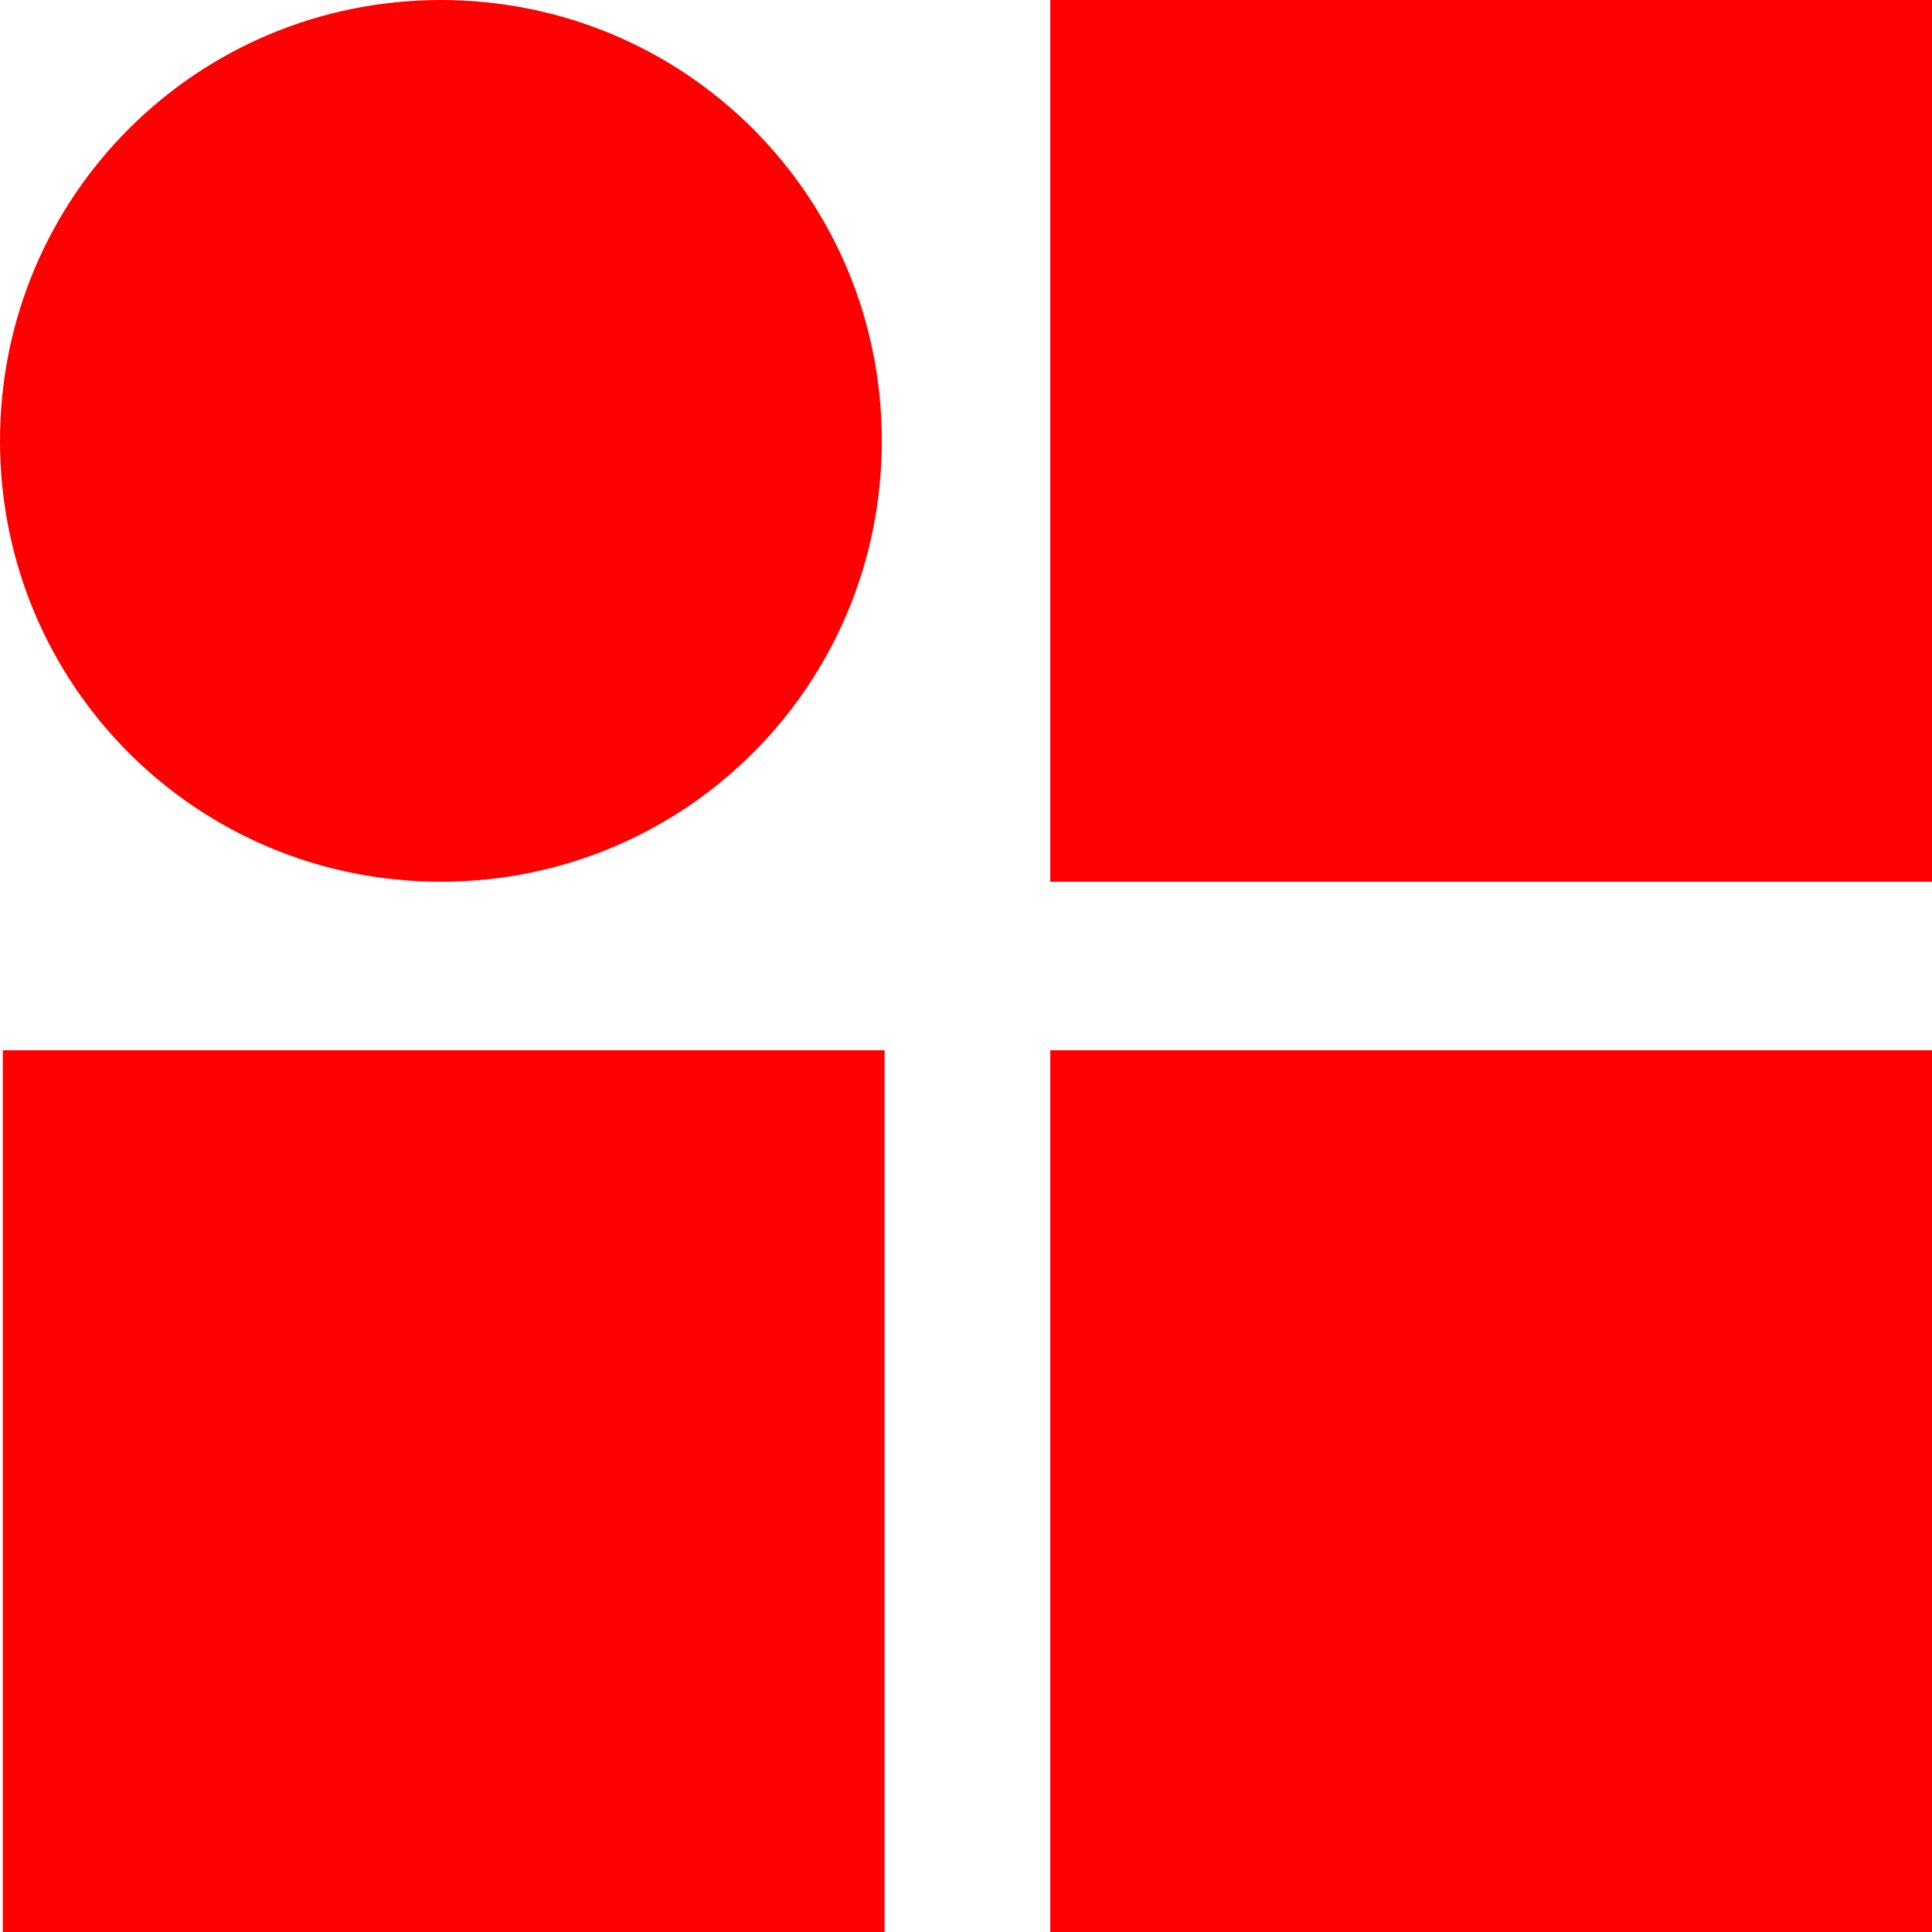
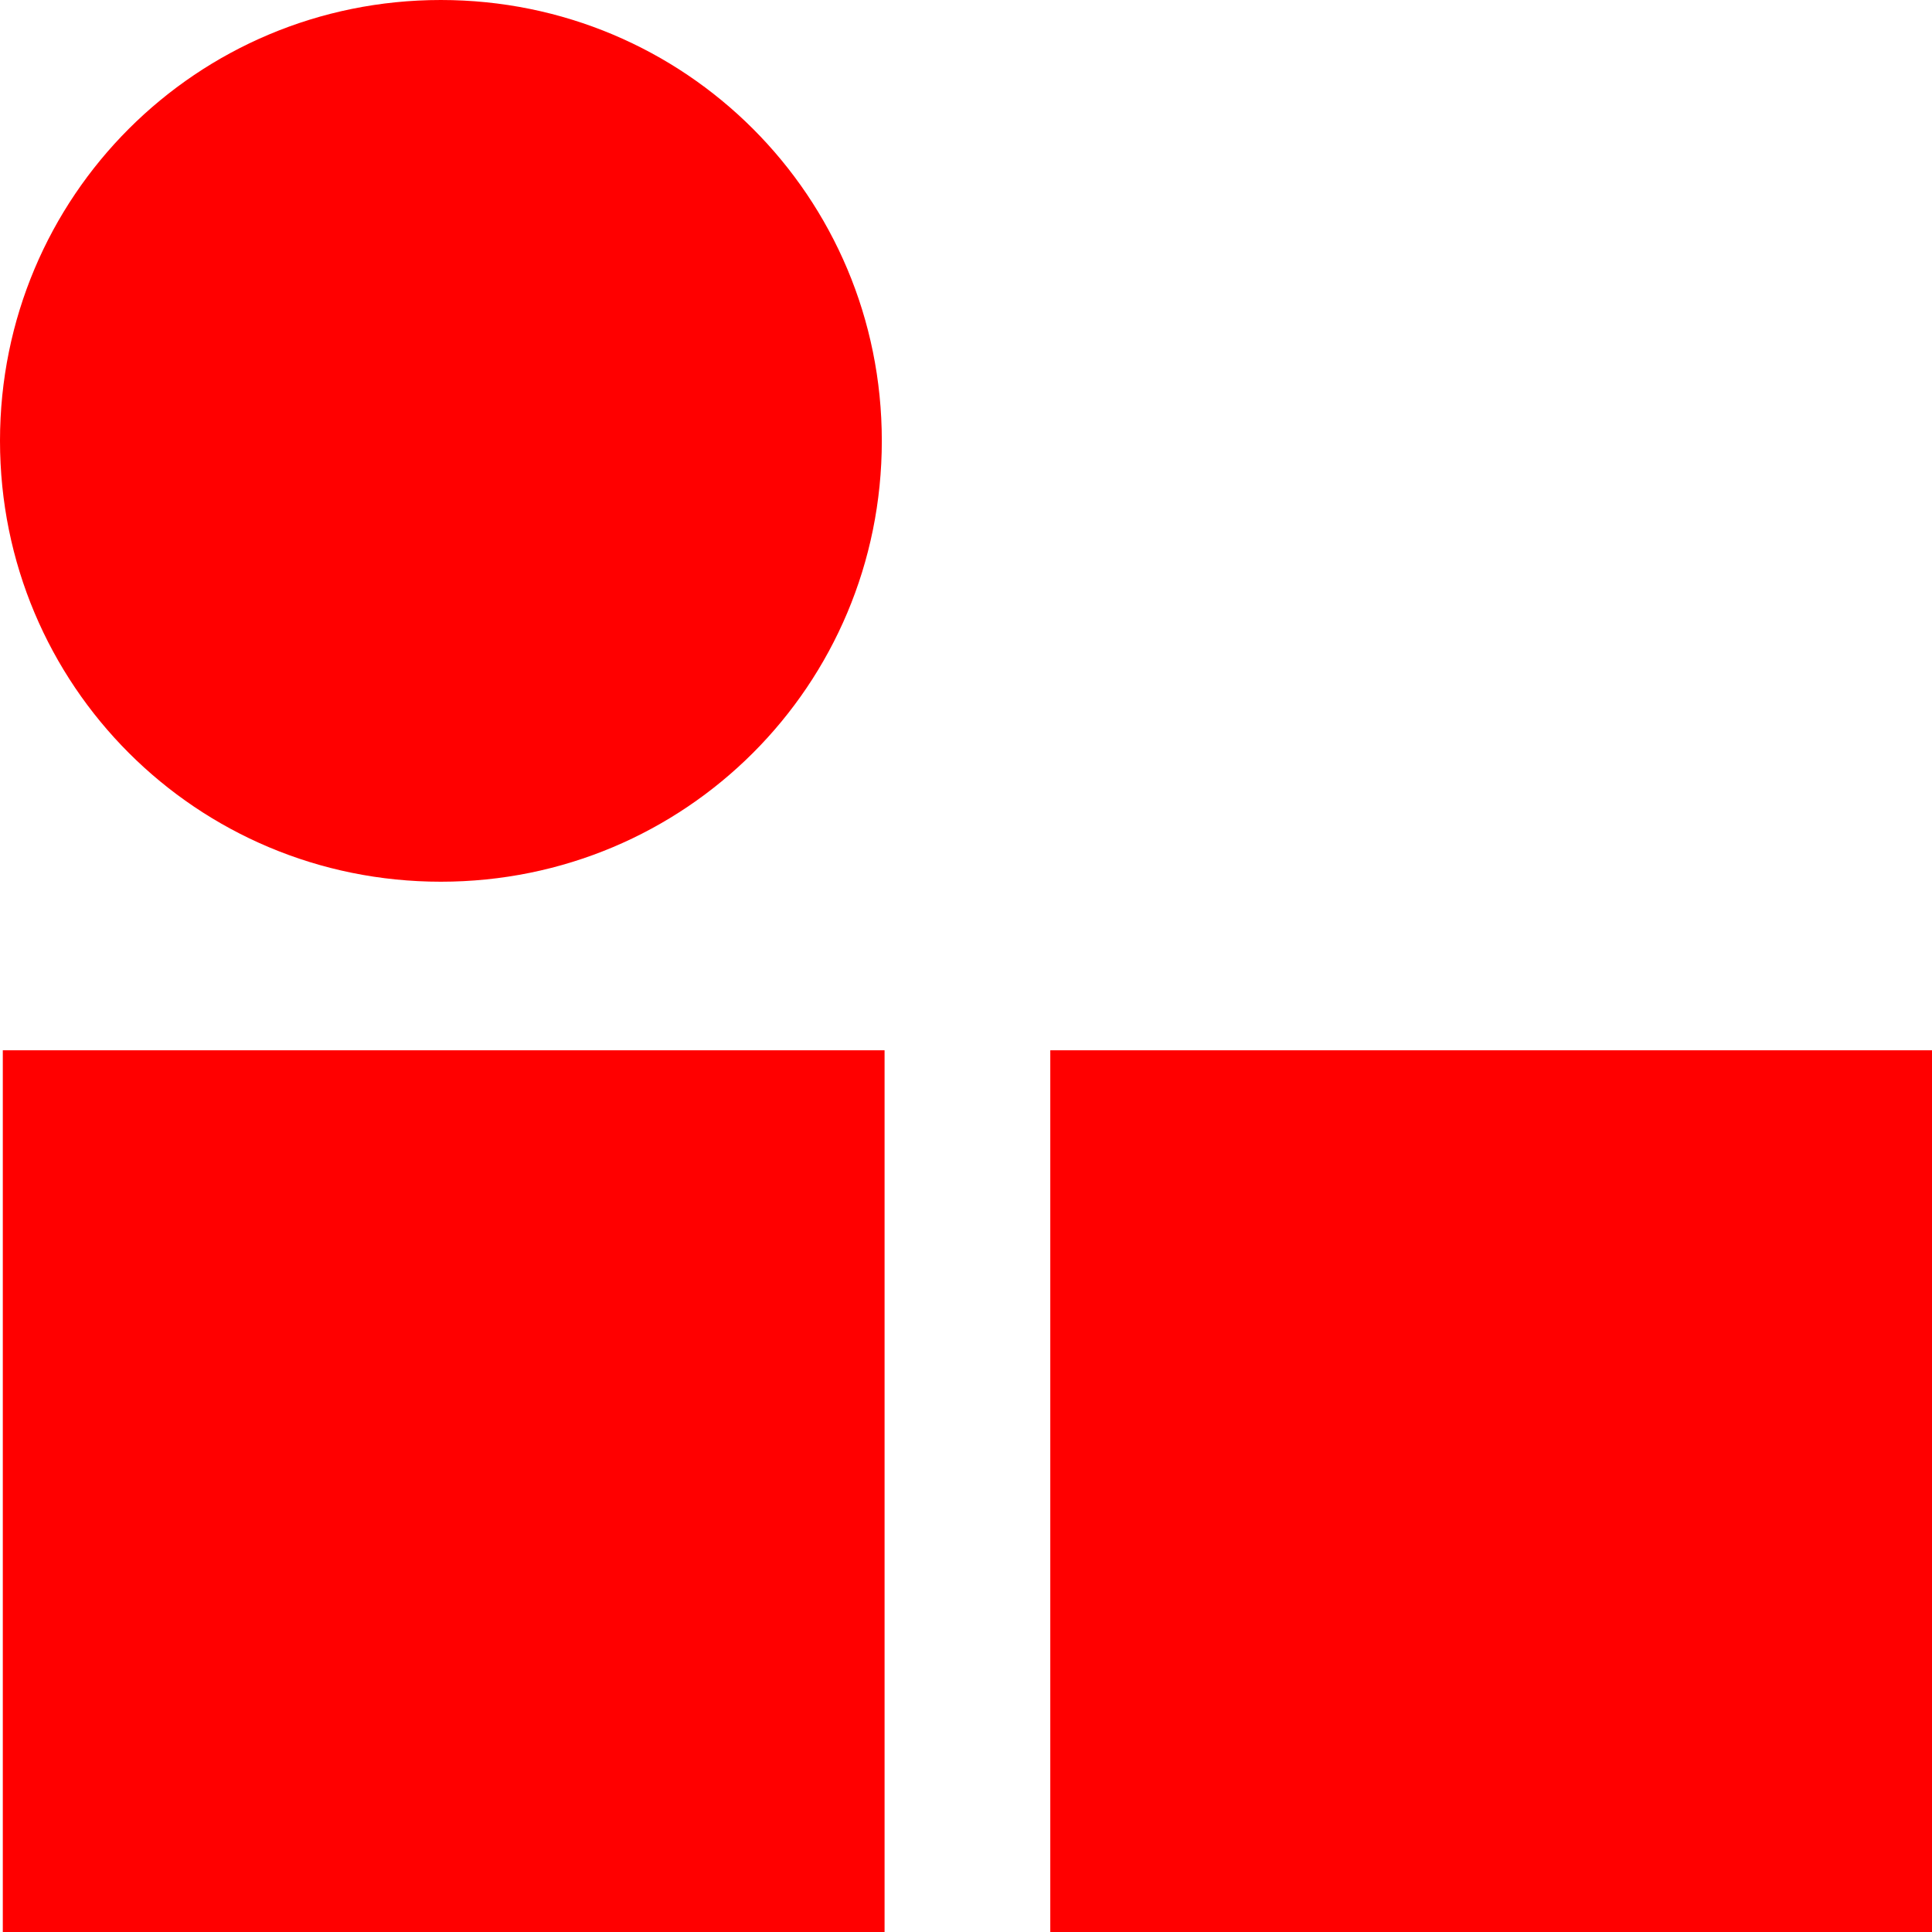
<svg xmlns="http://www.w3.org/2000/svg" version="1.1" id="Layer_1" x="0px" y="0px" width="40px" height="40px" viewBox="0 -2 40 40" enable-background="new 0 -2 40 40" xml:space="preserve">
  <g>
-     <path fill="#FF0000" d="M9.127,16.255L9.127,16.255C4.07,16.255,0,12.187,0,7.127l0,0C0,2.069,4.07-2,9.127-2l0,0   c5.059,0,9.13,4.069,9.13,9.127l0,0C18.257,12.187,14.187,16.255,9.127,16.255z" />
-     <rect x="21.745" y="-2" fill="#FF0000" width="18.255" height="18.255" />
+     <path fill="#FF0000" d="M9.127,16.255L9.127,16.255C4.07,16.255,0,12.187,0,7.127l0,0C0,2.069,4.07-2,9.127-2l0,0   c5.059,0,9.13,4.069,9.13,9.127C18.257,12.187,14.187,16.255,9.127,16.255z" />
    <rect x="0.058" y="19.745" fill="#FF0000" width="18.256" height="18.255" />
    <rect x="21.745" y="19.745" fill="#FF0000" width="18.255" height="18.255" />
  </g>
</svg>